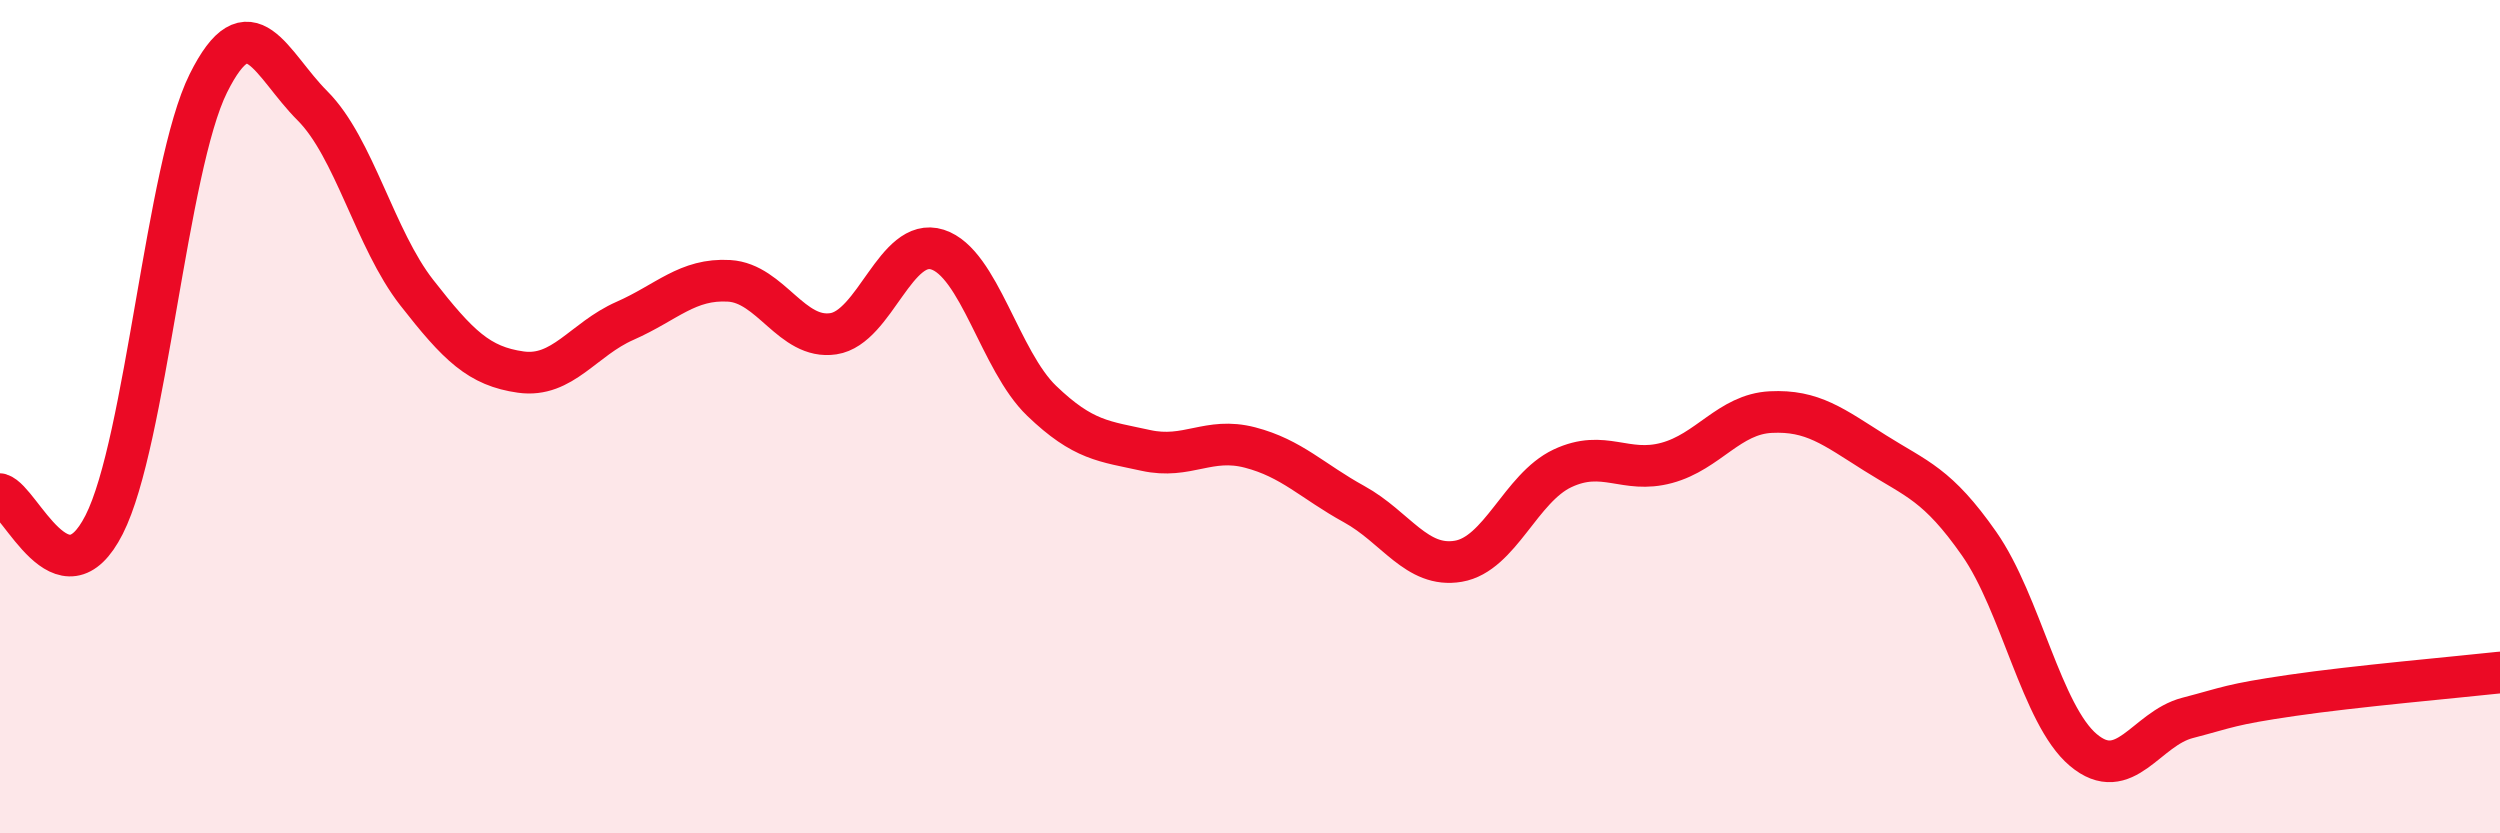
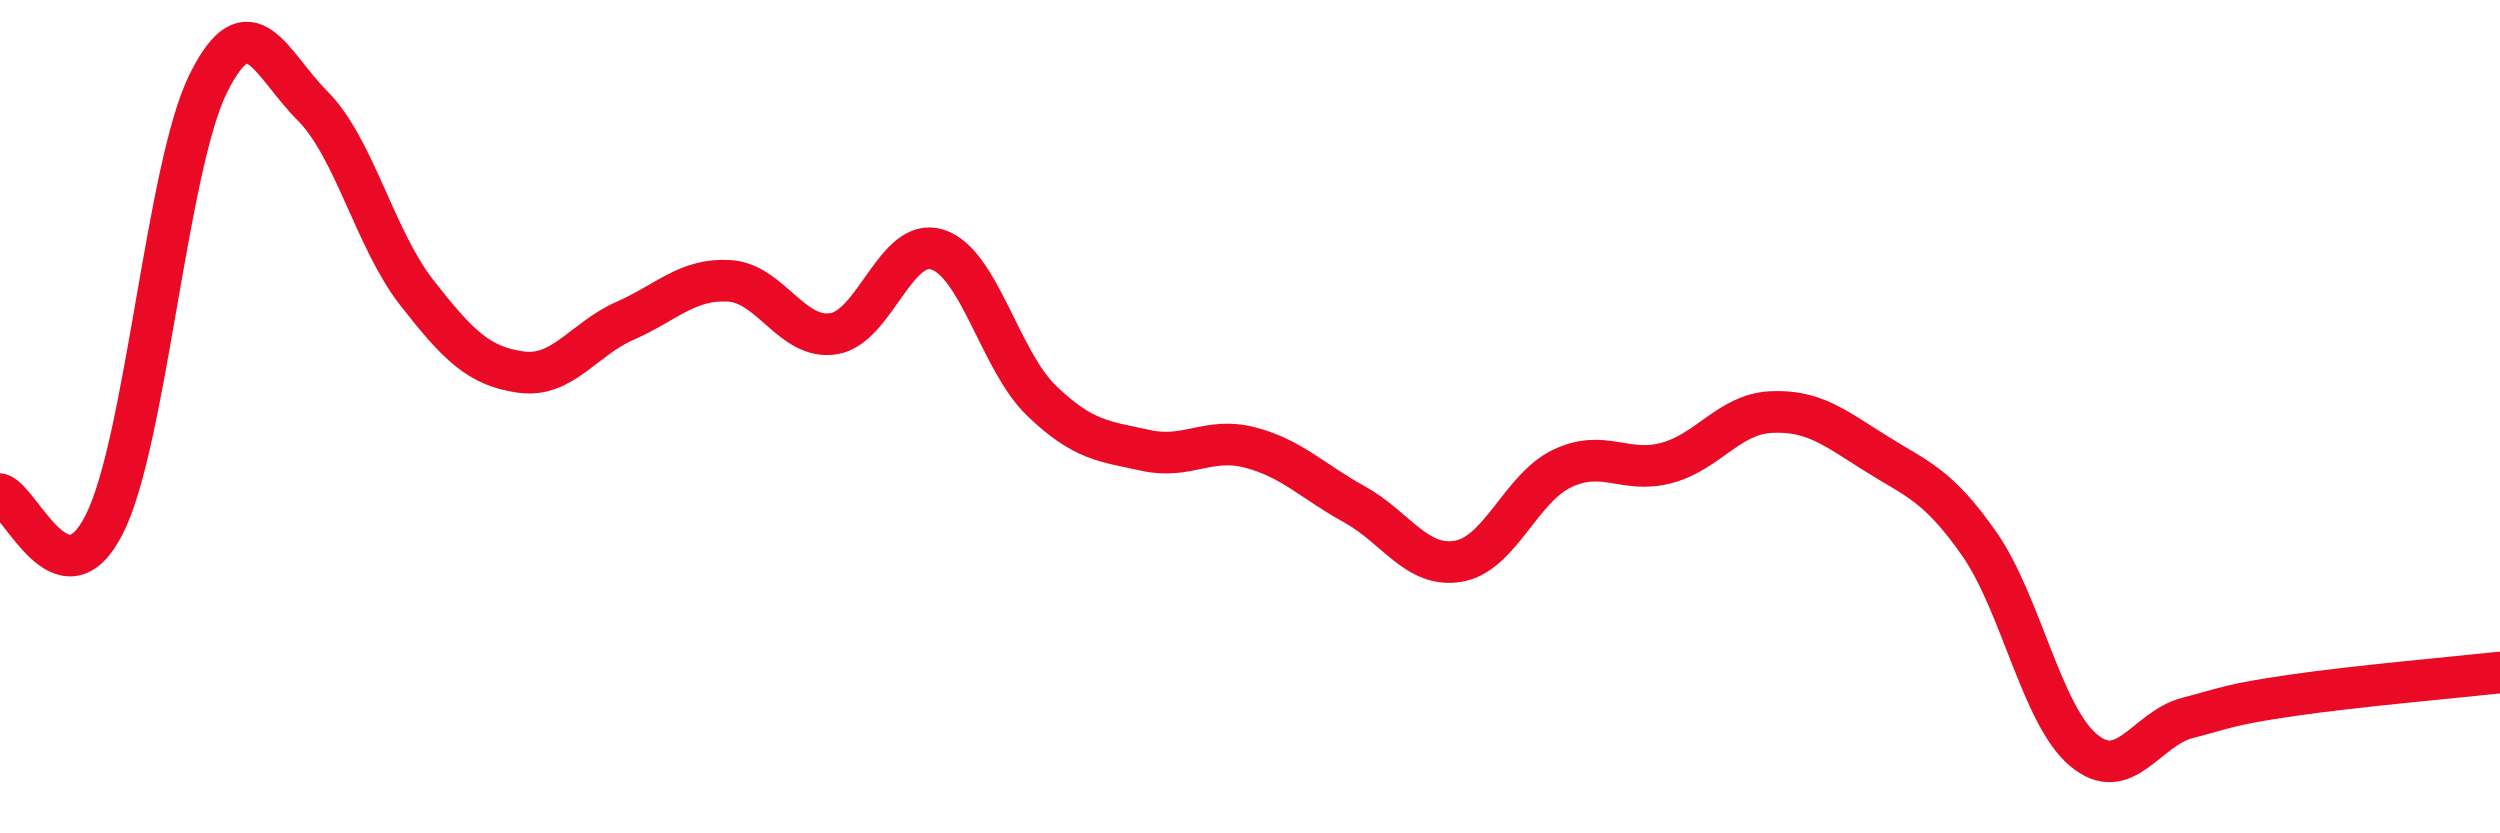
<svg xmlns="http://www.w3.org/2000/svg" width="60" height="20" viewBox="0 0 60 20">
-   <path d="M 0,11.86 C 0.5,12.01 1.5,14.56 2.5,12.59 C 3.5,10.62 4,4.01 5,2 C 6,-0.01 6.5,1.54 7.5,2.54 C 8.5,3.54 9,5.74 10,7.02 C 11,8.3 11.5,8.79 12.5,8.93 C 13.5,9.07 14,8.14 15,7.7 C 16,7.26 16.5,6.68 17.5,6.74 C 18.5,6.8 19,8.16 20,8.01 C 21,7.86 21.5,5.67 22.5,5.99 C 23.5,6.31 24,8.66 25,9.62 C 26,10.58 26.5,10.59 27.5,10.81 C 28.5,11.03 29,10.48 30,10.74 C 31,11 31.5,11.55 32.5,12.1 C 33.5,12.65 34,13.64 35,13.47 C 36,13.3 36.5,11.71 37.5,11.24 C 38.5,10.77 39,11.38 40,11.11 C 41,10.84 41.5,9.94 42.5,9.89 C 43.5,9.84 44,10.24 45,10.87 C 46,11.5 46.5,11.62 47.5,13.05 C 48.5,14.48 49,17.16 50,18 C 51,18.84 51.5,17.49 52.5,17.23 C 53.5,16.97 53.5,16.91 55,16.69 C 56.5,16.47 59,16.25 60,16.14L60 20L0 20Z" fill="#EB0A25" opacity="0.1" stroke-linecap="round" stroke-linejoin="round" />
  <path d="M 0,11.86 C 0.5,12.01 1.5,14.56 2.5,12.59 C 3.5,10.62 4,4.01 5,2 C 6,-0.01 6.5,1.54 7.5,2.54 C 8.5,3.54 9,5.74 10,7.02 C 11,8.3 11.5,8.79 12.5,8.93 C 13.5,9.07 14,8.14 15,7.7 C 16,7.26 16.5,6.68 17.5,6.74 C 18.5,6.8 19,8.16 20,8.01 C 21,7.86 21.5,5.67 22.5,5.99 C 23.5,6.31 24,8.66 25,9.62 C 26,10.58 26.5,10.59 27.5,10.81 C 28.5,11.03 29,10.48 30,10.74 C 31,11 31.5,11.55 32.5,12.1 C 33.5,12.65 34,13.64 35,13.47 C 36,13.3 36.5,11.71 37.5,11.24 C 38.5,10.77 39,11.38 40,11.11 C 41,10.84 41.5,9.94 42.5,9.89 C 43.5,9.84 44,10.24 45,10.87 C 46,11.5 46.5,11.62 47.5,13.05 C 48.5,14.48 49,17.16 50,18 C 51,18.84 51.5,17.49 52.5,17.23 C 53.5,16.97 53.5,16.91 55,16.69 C 56.5,16.47 59,16.25 60,16.14" stroke="#EB0A25" stroke-width="1" fill="none" stroke-linecap="round" stroke-linejoin="round" />
</svg>